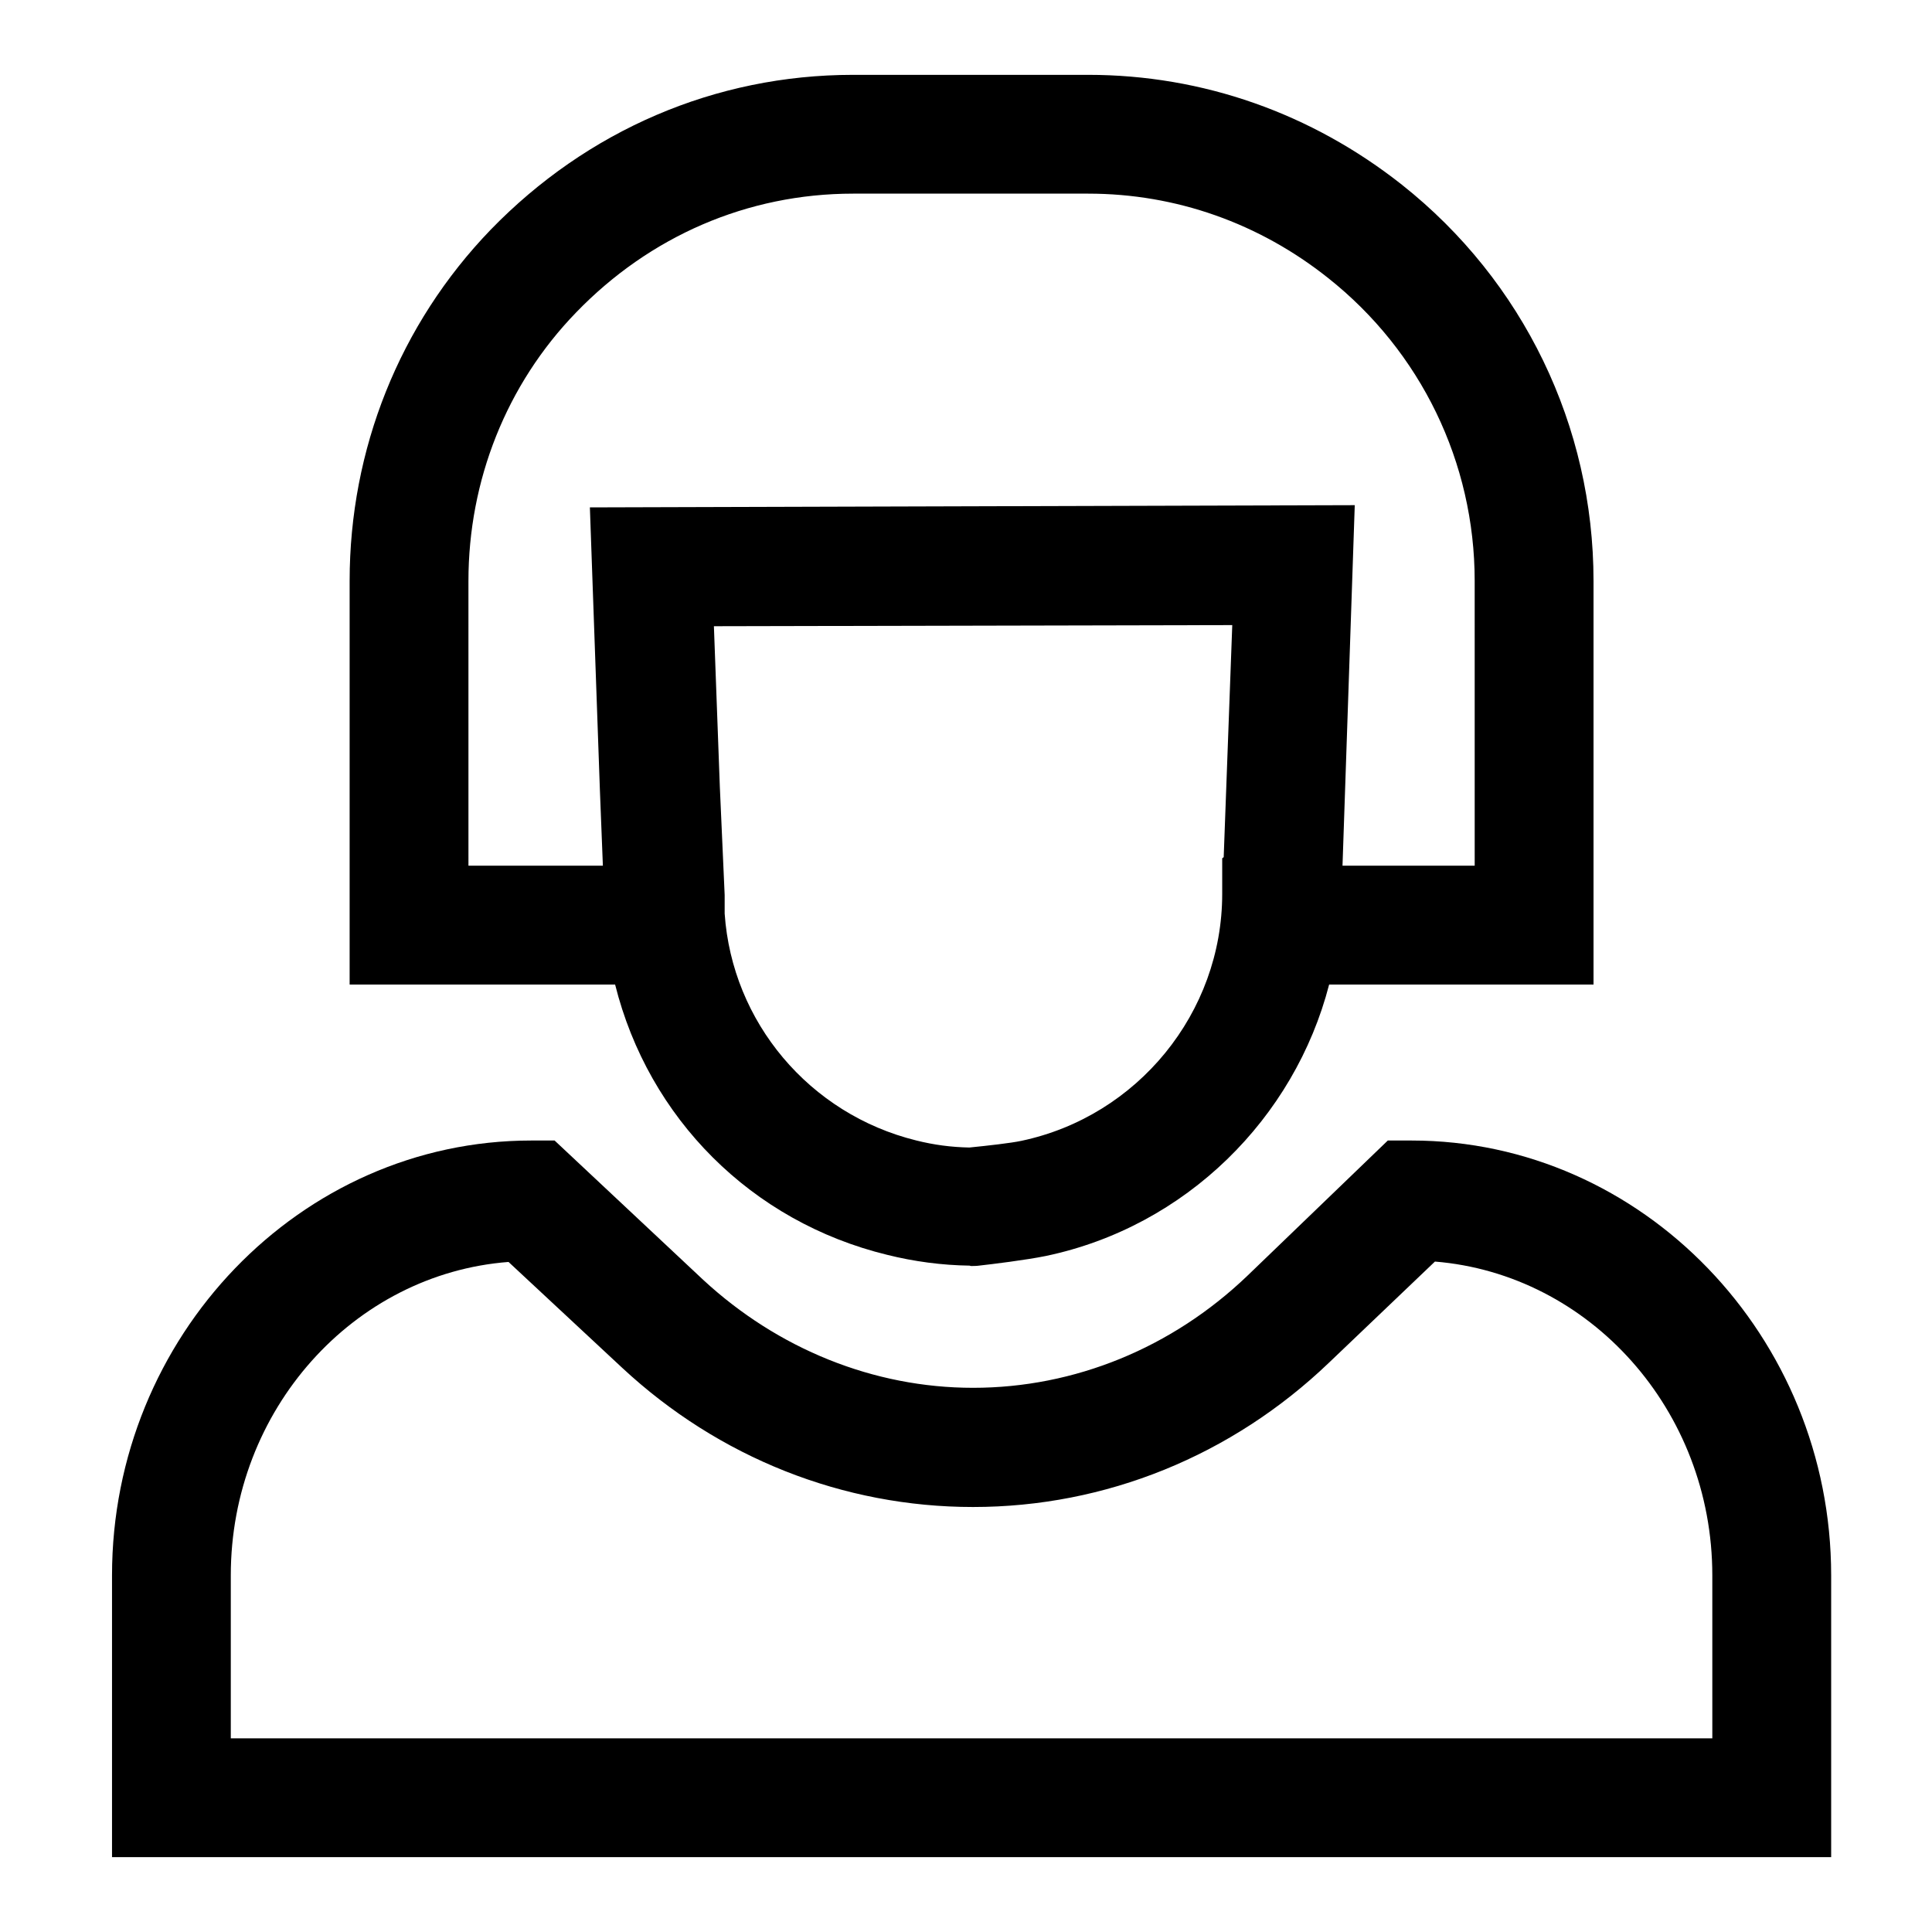
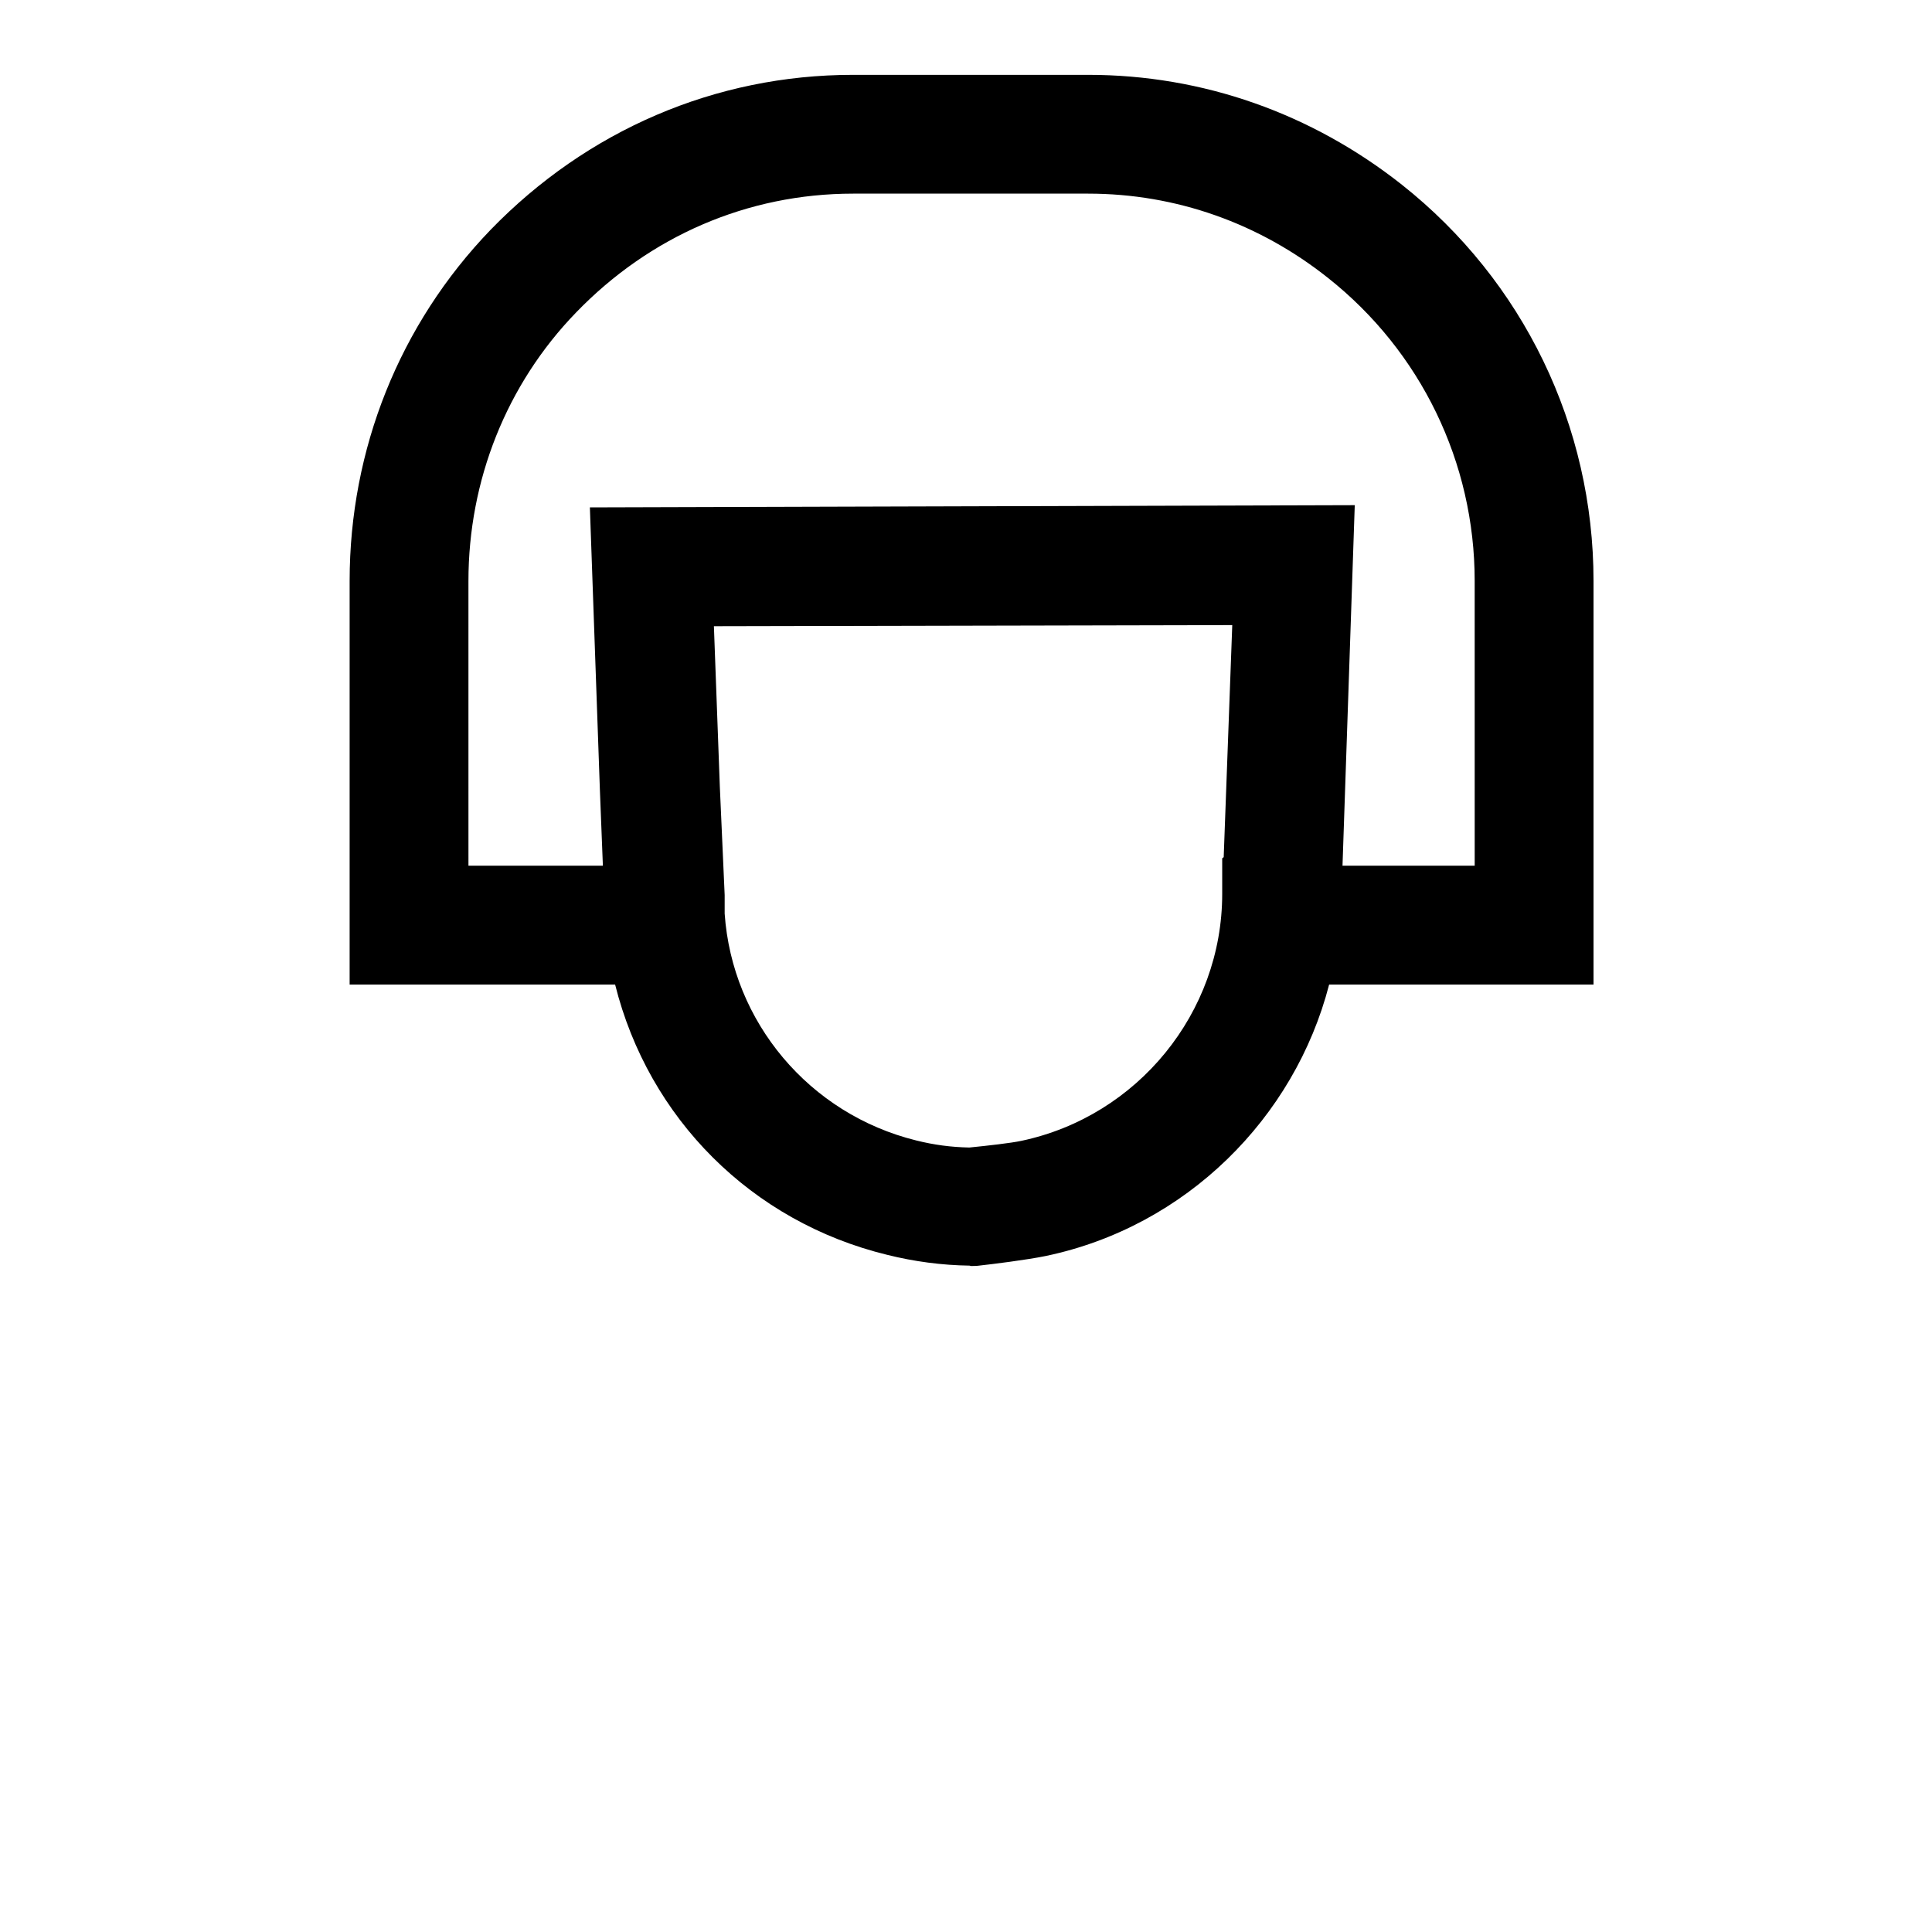
<svg xmlns="http://www.w3.org/2000/svg" fill="#000000" width="800px" height="800px" version="1.1" viewBox="144 144 512 512">
  <g>
    <path d="m379.14 476.55c7.086 1.77 14.465 2.754 21.844 2.856l0.297 0.098c0.688 0 1.477 0 2.164-0.098 3.543-0.395 12.398-1.477 17.711-2.559 37.098-7.773 65.93-36.508 75.078-71.93l70.066-0.004v-106.96c0-41.031-18.598-79.508-50.773-104.99-23.914-18.895-52.746-29.129-83.152-29.129h-62.289c-36.605 0-70.555 14.762-96.039 41.031-24.203 25.094-37.391 58.258-37.391 93.09v106.96h70.355c8.859 35.426 36.117 62.879 72.129 71.637zm89.152-105.39-0.395 0.293v9.445c0 31.488-22.434 58.941-53.234 65.438-2.754 0.59-8.855 1.277-13.777 1.77-4.82-0.098-9.348-0.688-14.07-1.871-28.34-6.988-48.805-31.391-50.773-60.121v-4.922l-1.277-28.633-1.574-42.605 137.37-0.297zm-200.15-73.211c0-26.566 10.035-52.055 28.535-71.145 19.484-20.172 45.363-31.488 73.406-31.488h62.289c23.32 0 45.363 7.871 63.566 22.336 24.602 19.484 38.867 48.906 38.867 80.293l0.004 75.477h-35.031l3.246-95.547-202.7 0.59 2.656 74.98 0.789 19.977h-35.625z" />
-     <path d="m518.08 446.25h-6.297l-37.293 35.918c-19.875 18.992-45.656 29.617-72.621 29.617-26.371 0-51.758-10.332-71.535-28.633l-39.359-36.902h-6.199c-61.207 0-111.09 51.957-111.09 115.23v74.688h455.59v-74.688c-0.004-63.27-49.988-115.23-111.2-115.23zm79.703 158.43h-392.62v-43.199c0-43.887 32.57-79.902 73.602-83.051l30.109 28.043c25.586 23.812 58.547 36.898 92.988 36.898 35.129 0 68.586-13.578 94.367-38.277l28.043-26.766c41.039 3.352 73.508 39.363 73.508 83.152z" />
  </g>
</svg>